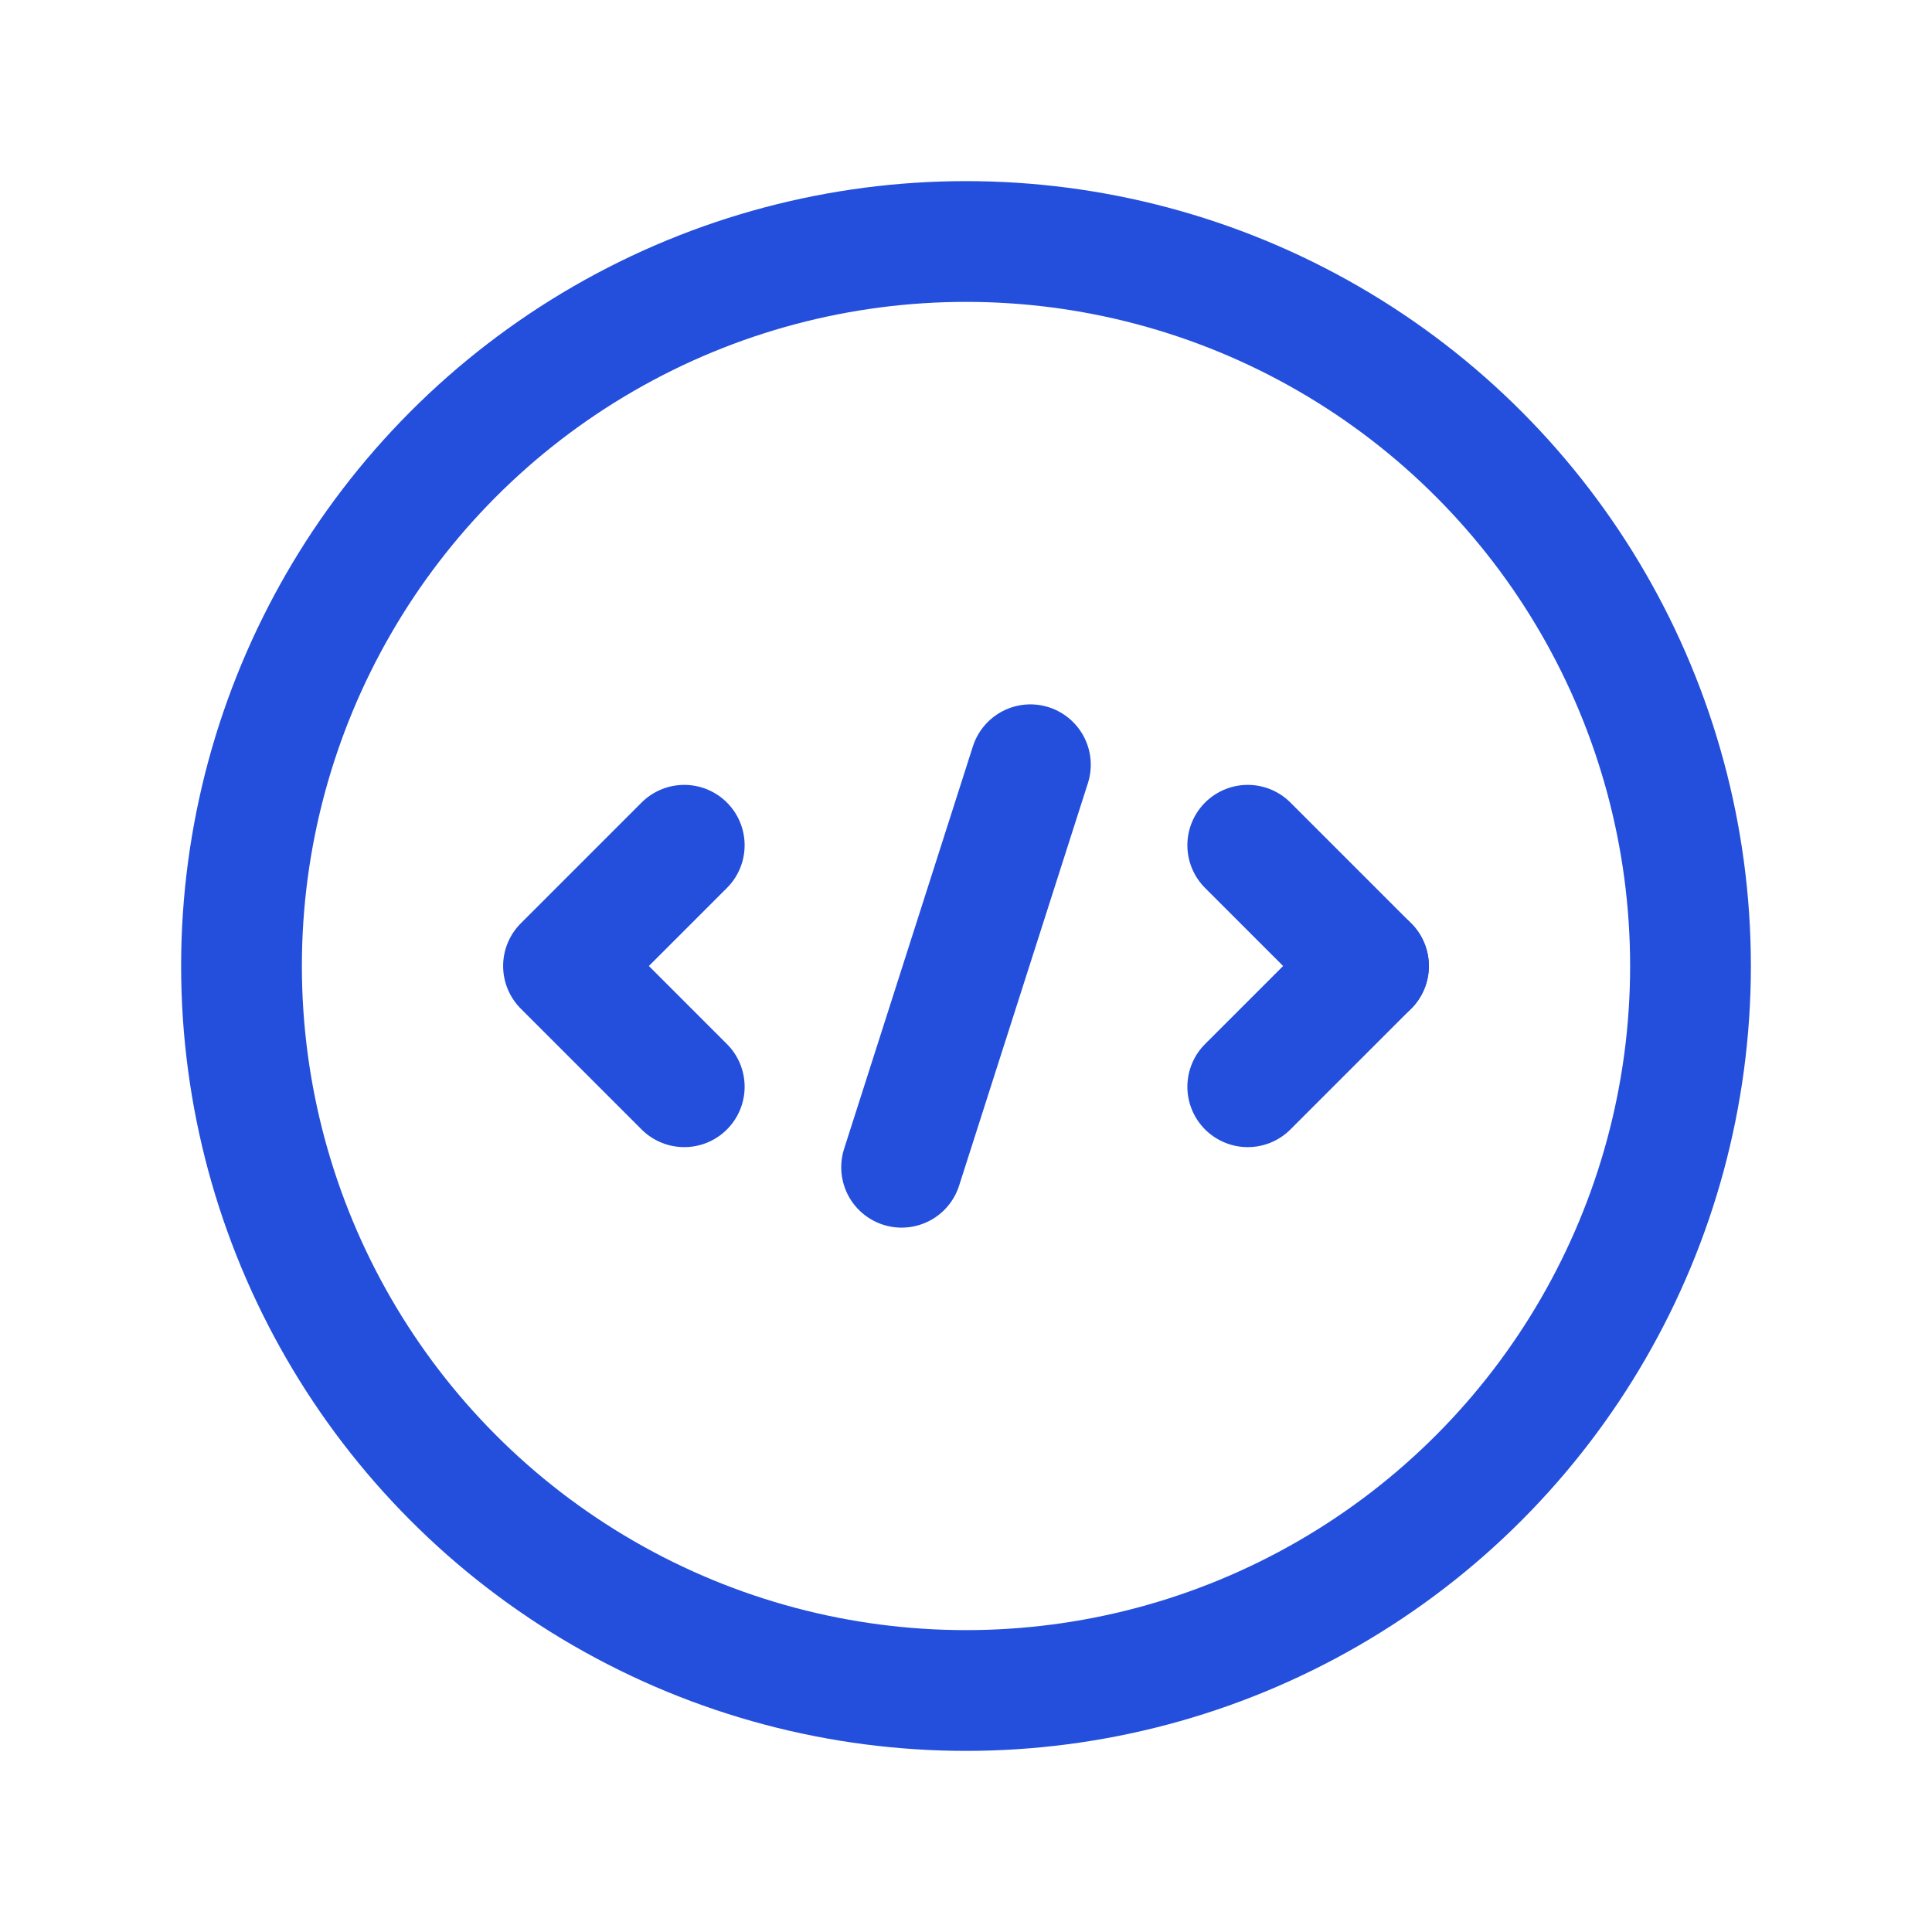
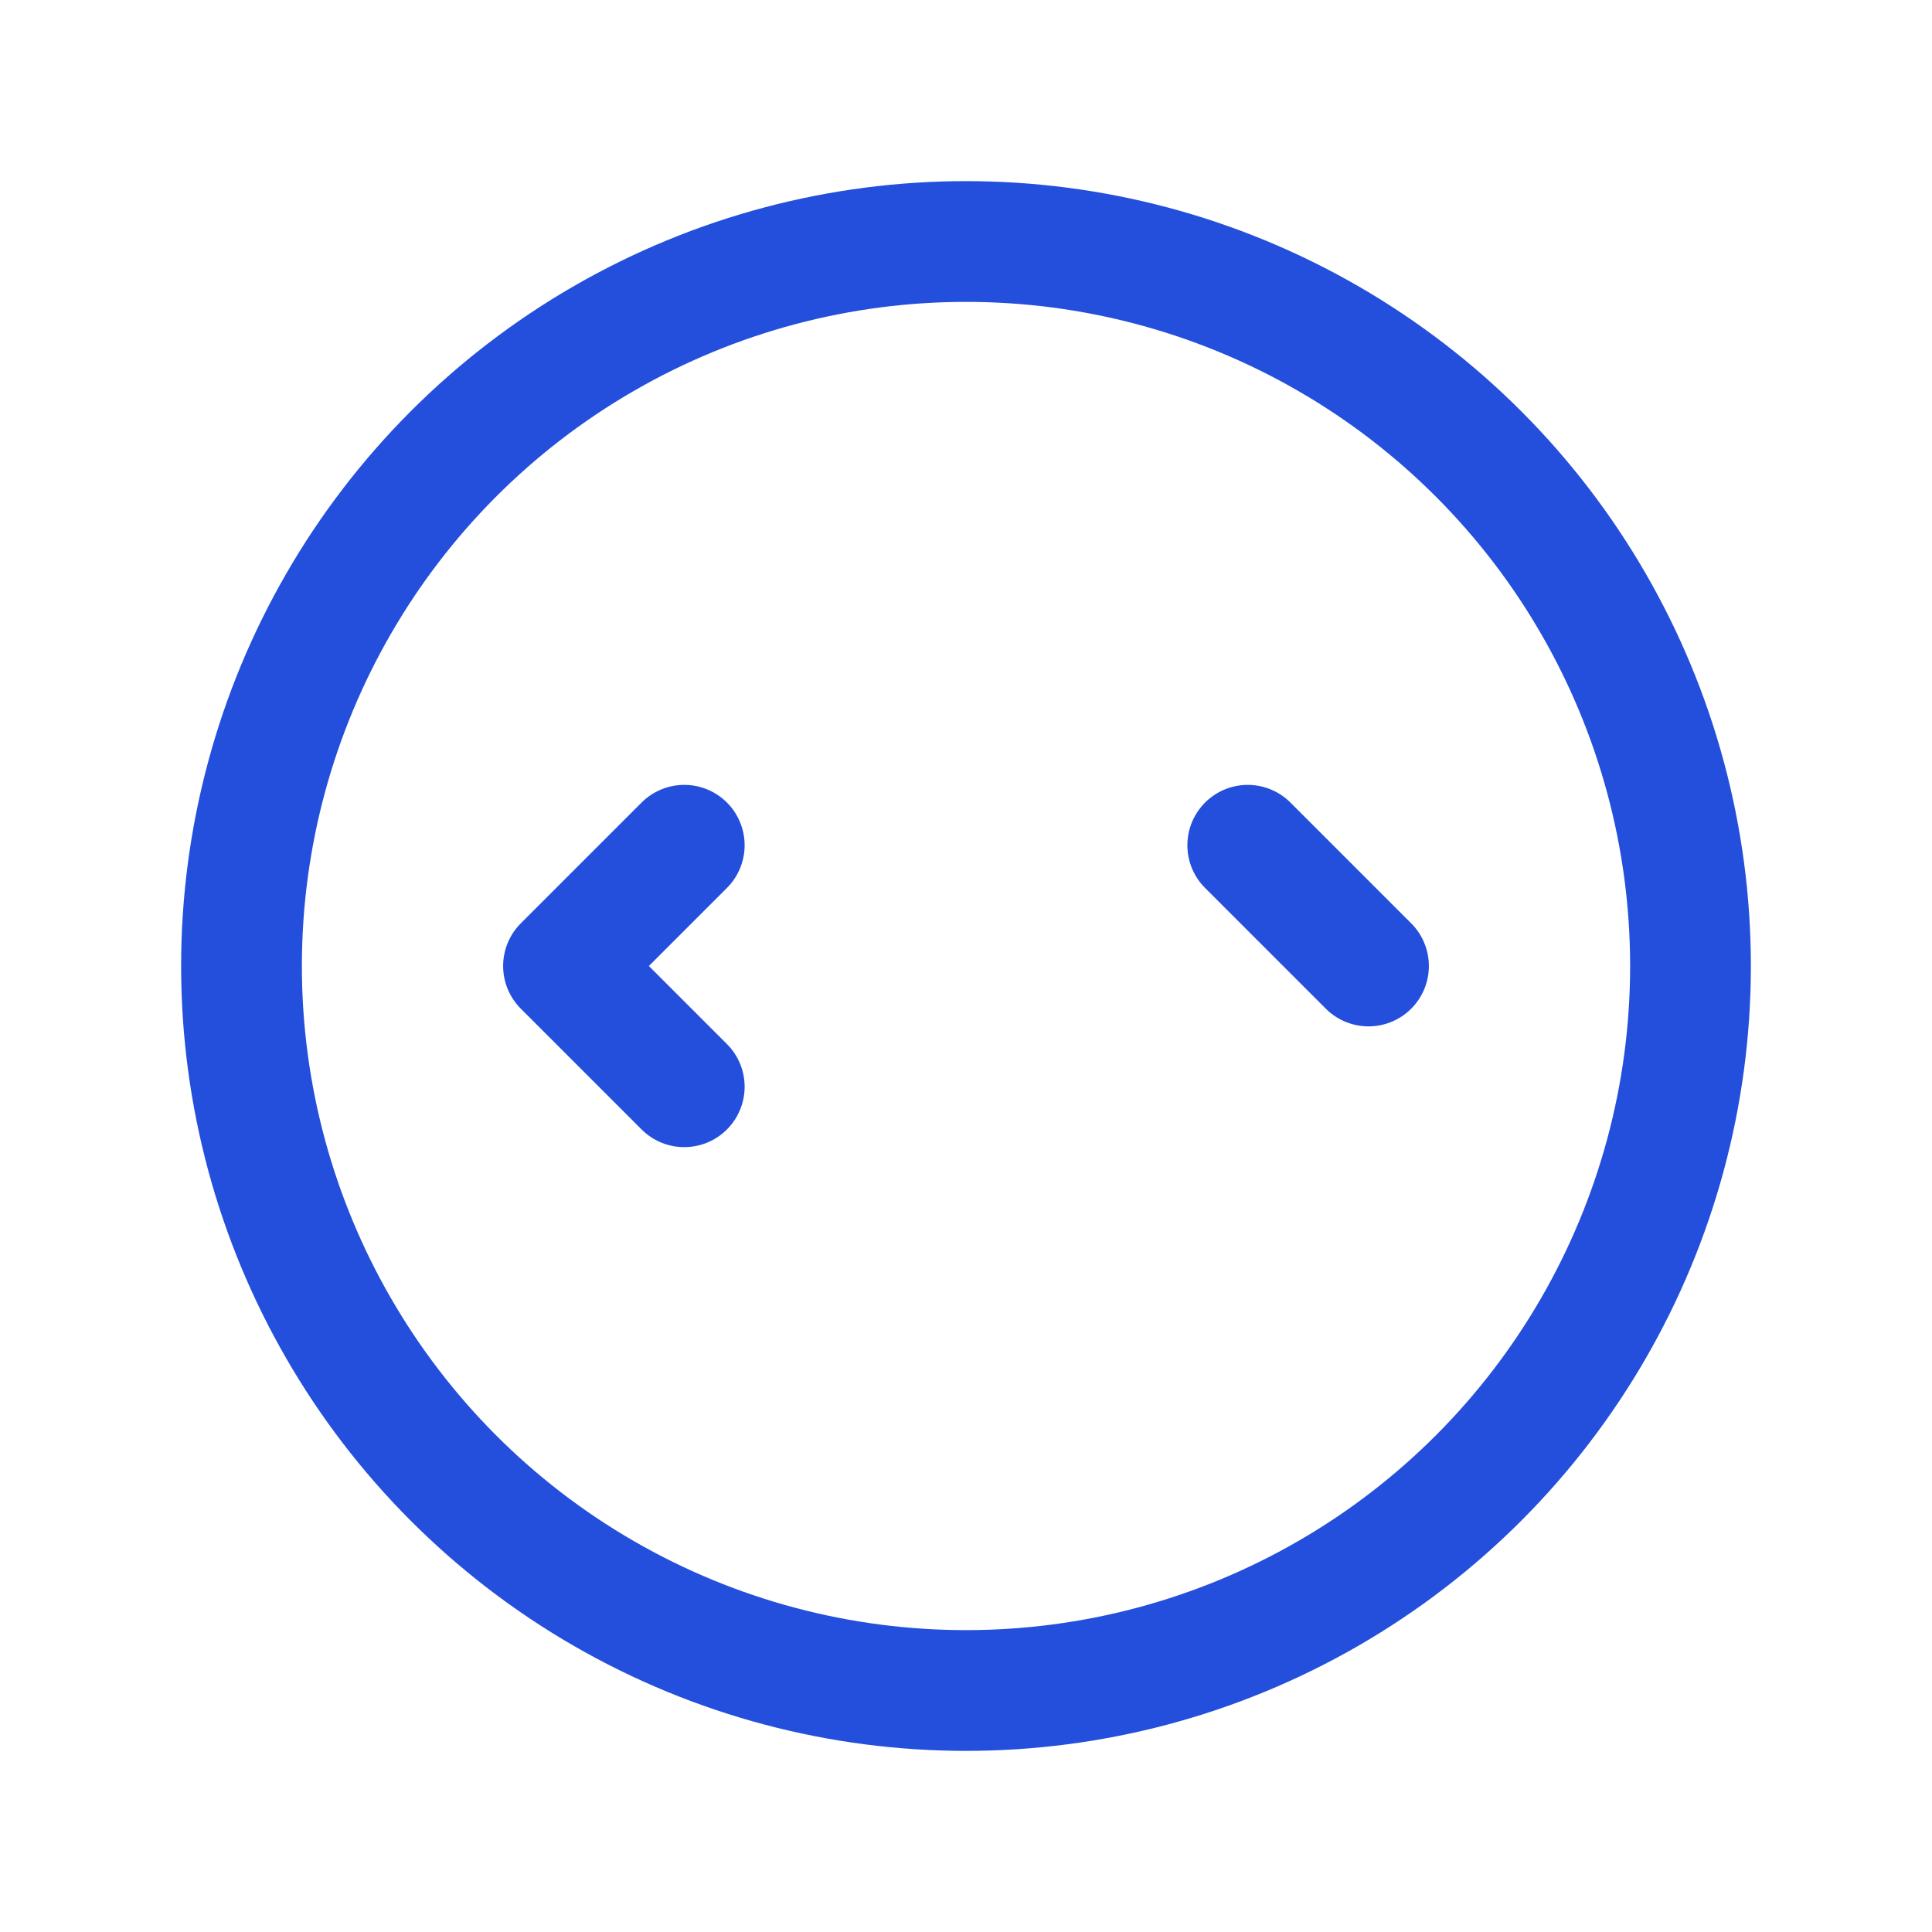
<svg xmlns="http://www.w3.org/2000/svg" version="1.1" id="Layer_3" x="0px" y="0px" viewBox="0 0 24 24" style="enable-background:new 0 0 24 24;" xml:space="preserve">
  <style type="text/css">
	.st0{fill:none;stroke:#234FDC;stroke-width:1.5;stroke-linecap:round;stroke-linejoin:round;}
	.st1{fill:none;}
</style>
-   <line class="st0" x1="12.8" y1="9.5" x2="11.2" y2="14.5" />
  <circle class="st0" cx="12" cy="12" r="9" />
  <line class="st0" x1="15.5" y1="10.5" x2="17" y2="12" />
-   <line class="st0" x1="17" y1="12" x2="15.5" y2="13.5" />
  <polyline class="st0" points="8.5,10.5 7,12 8.5,13.5 " />
-   <path class="st1" d="M0,0h24v24H0V0z" />
</svg>